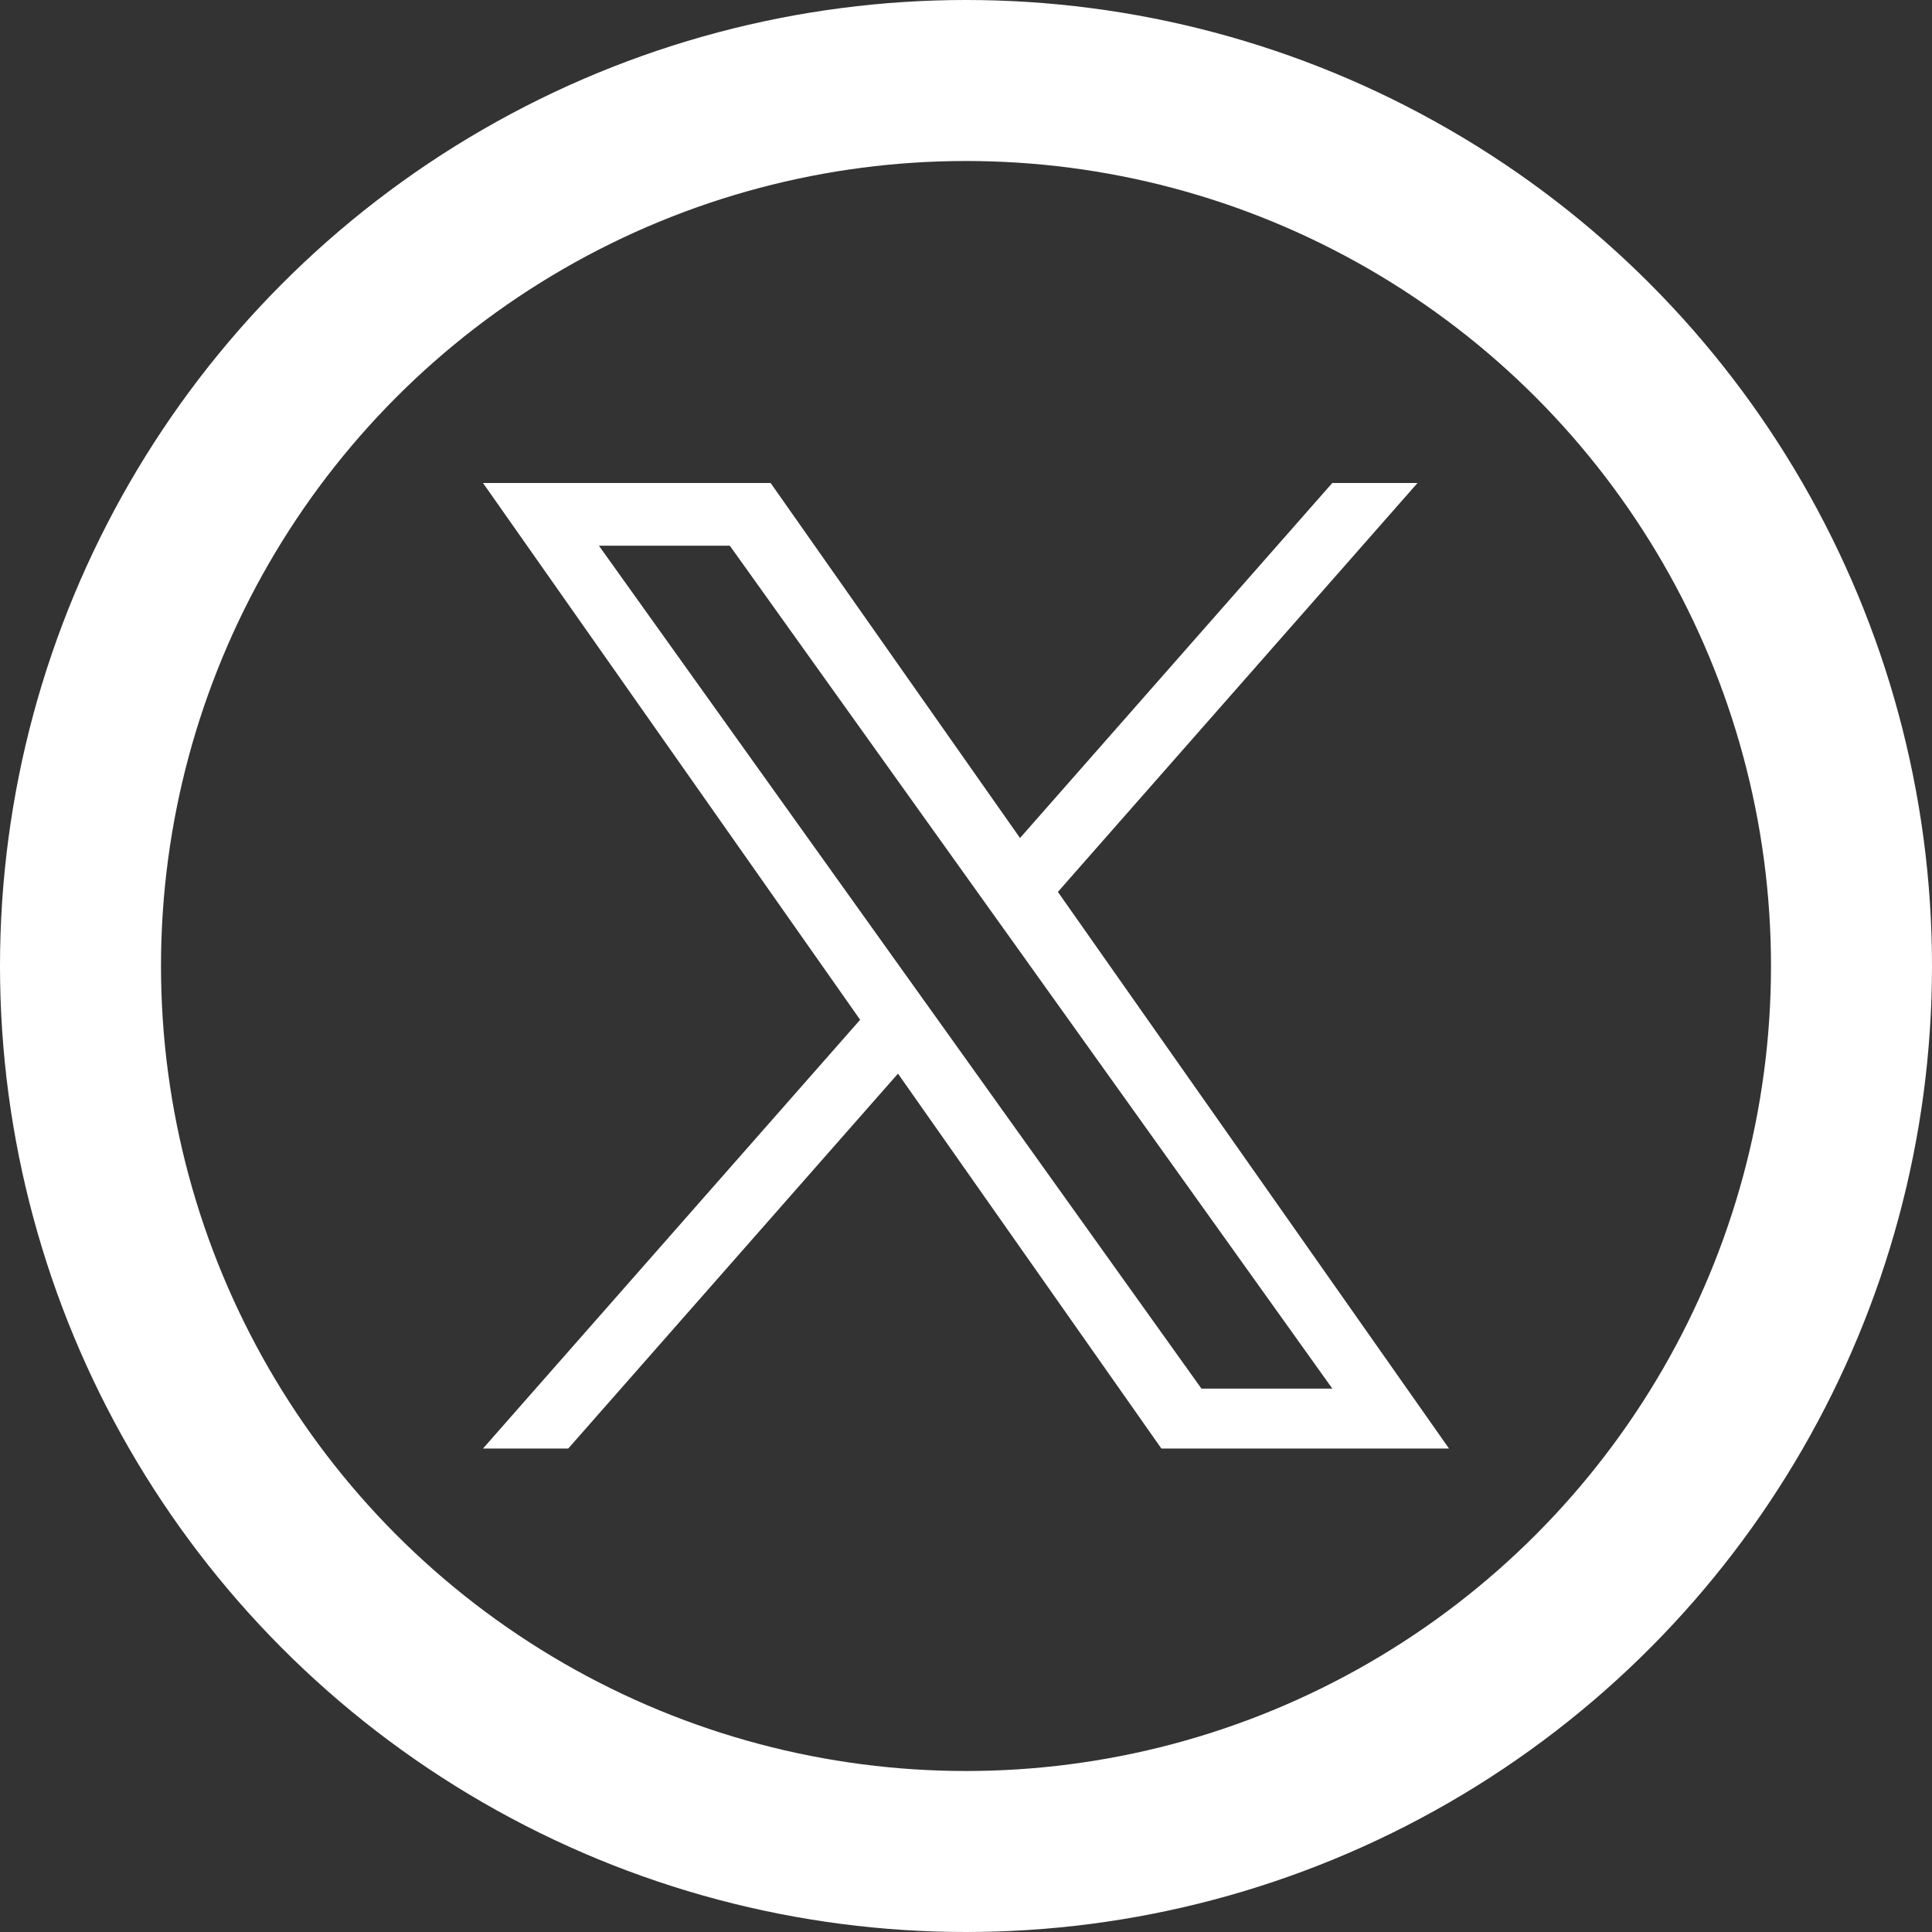
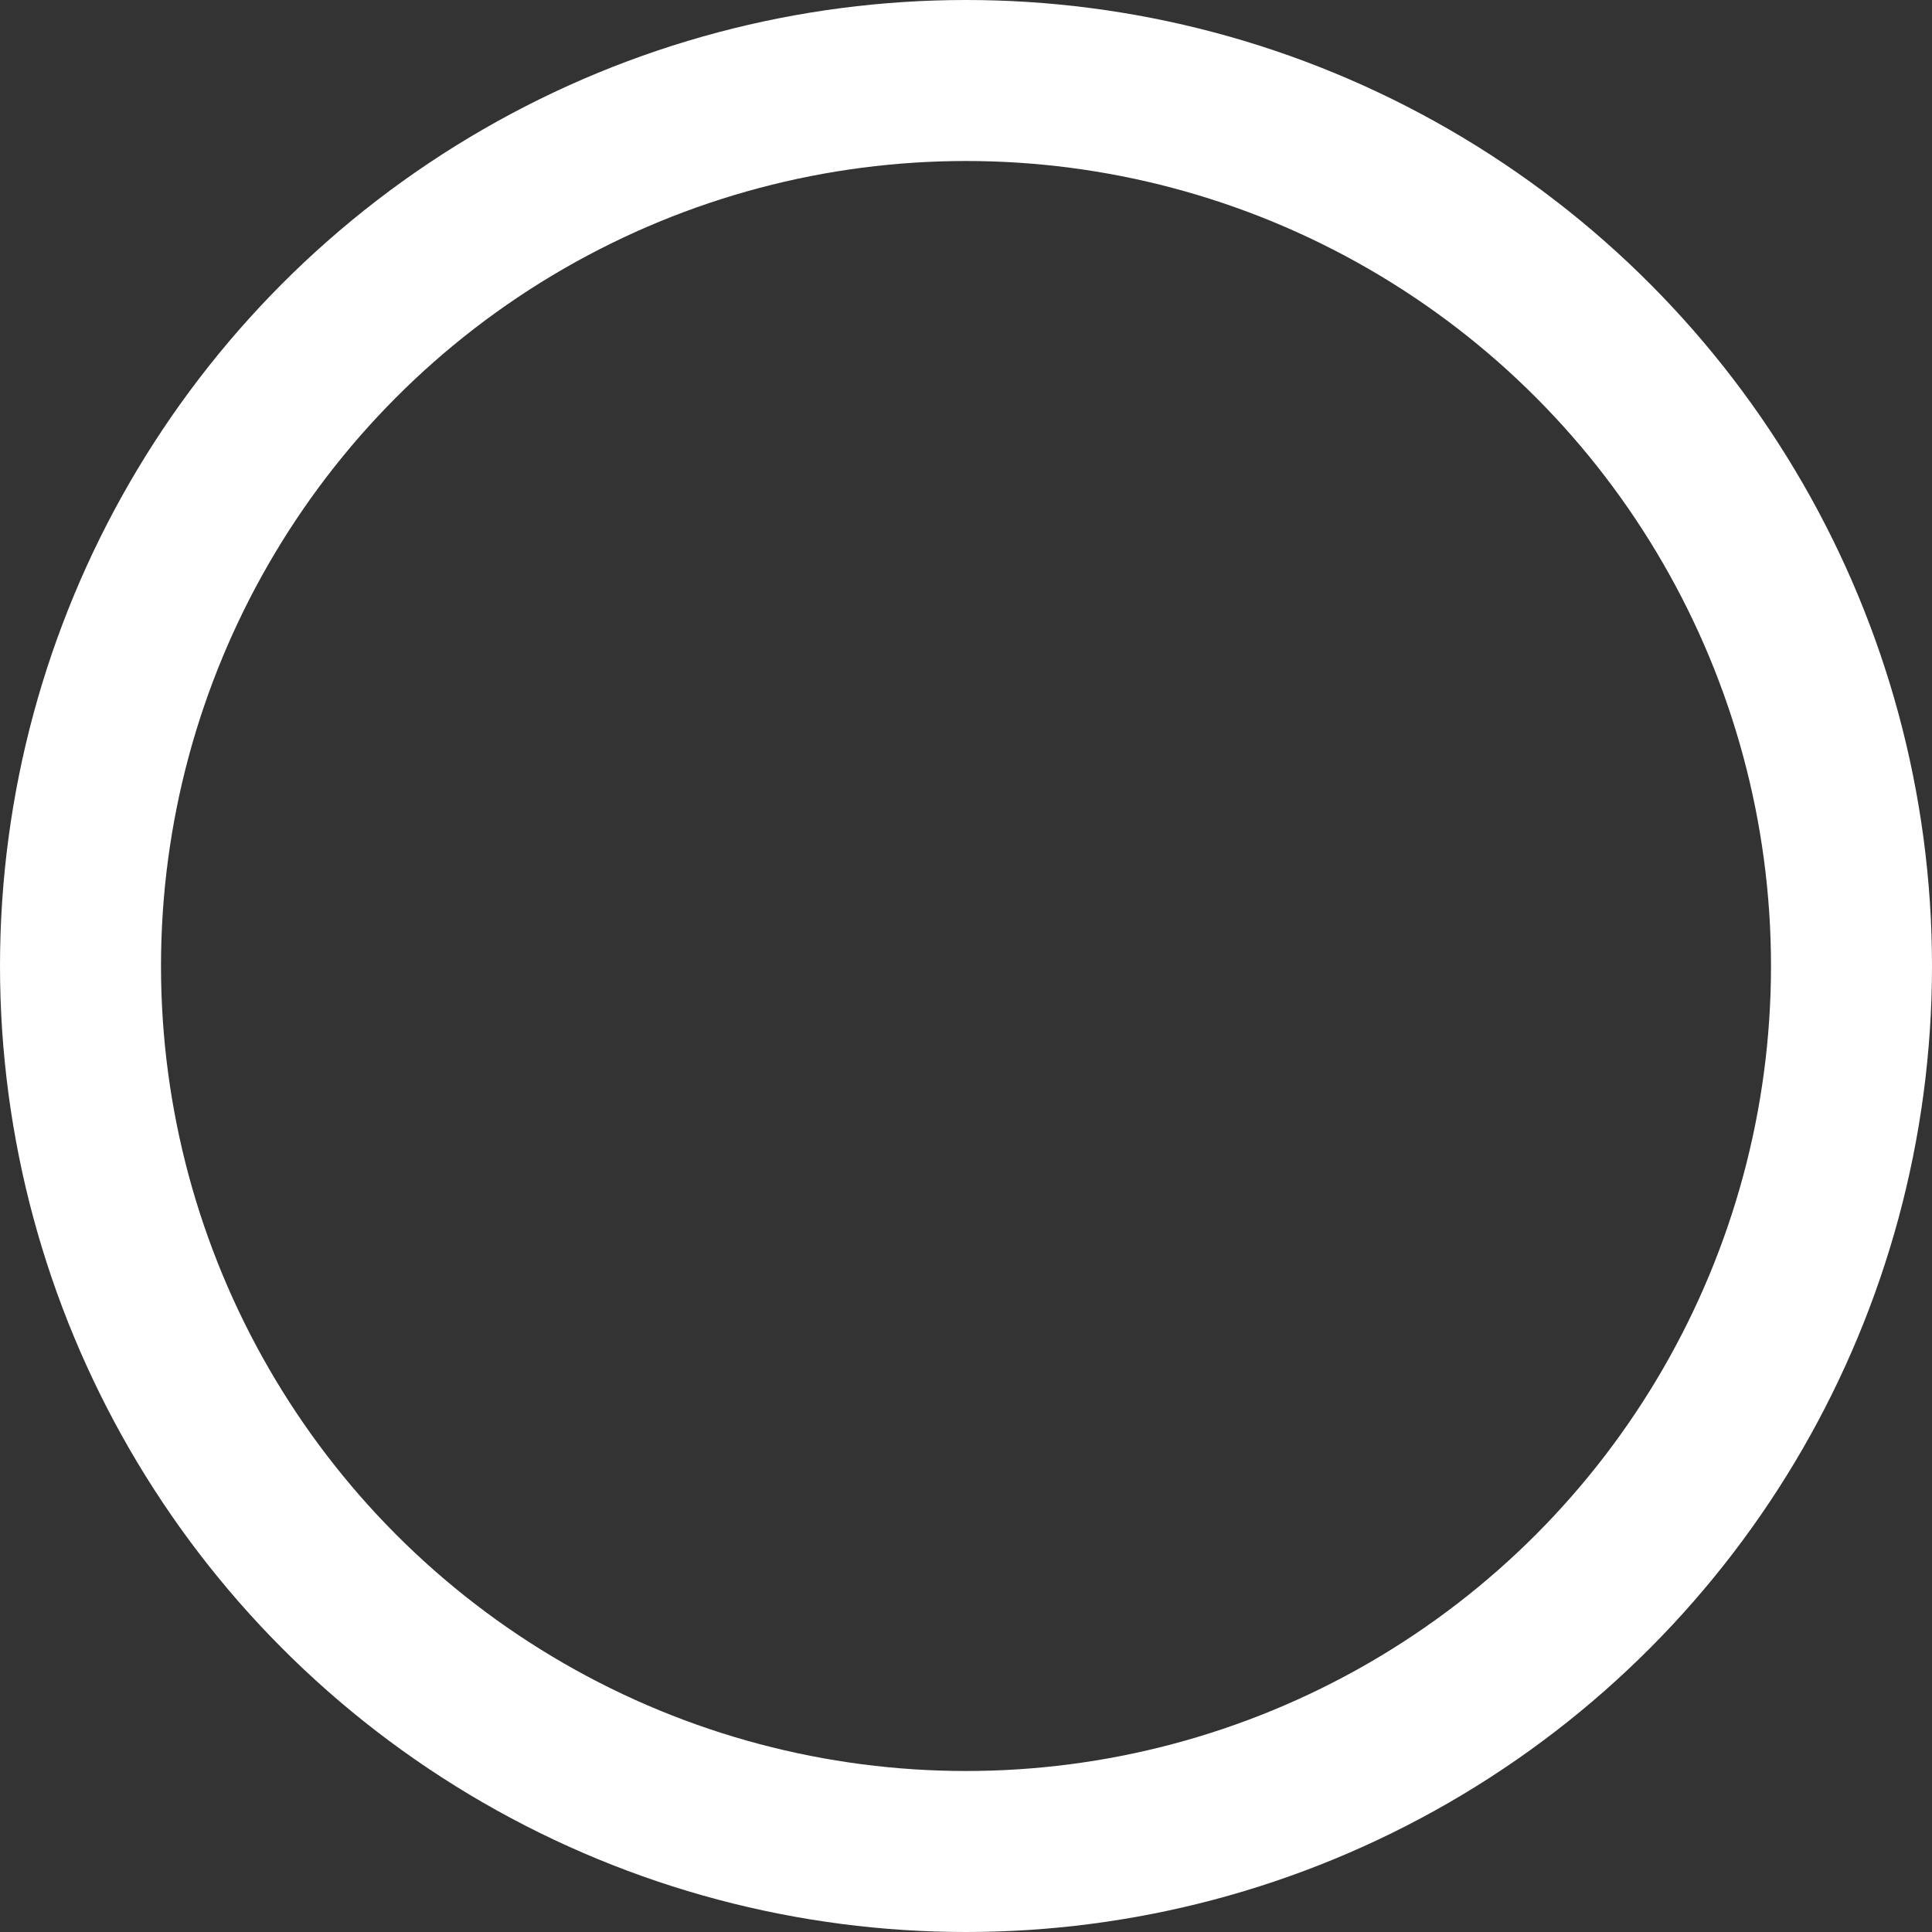
<svg xmlns="http://www.w3.org/2000/svg" width="24" height="24" viewBox="0 0 24 24" fill="none">
  <rect x="0" y="0" width="24" height="24" fill="#333333" stroke="none" />
  <g clip-path="url(#clip0_1049_42)">
    <circle cx="12" cy="12" r="11" stroke="white" stroke-width="2" />
    <g clip-path="url(#clip1_1049_42)">
      <path d="M13.142 11.079L17.609 6H16.55L12.671 10.41L9.573 6H6L10.685 12.668L6 17.994H7.059L11.155 13.337L14.427 17.994H18L13.141 11.079H13.142ZM11.692 12.727L11.217 12.063L7.44 6.779H9.066L12.114 11.043L12.589 11.707L16.551 17.25H14.925L11.692 12.727V12.727Z" fill="white" />
    </g>
  </g>
  <defs>
    <clipPath id="clip0_1049_42">
      <rect width="24" height="24" fill="white" />
    </clipPath>
    <clipPath id="clip1_1049_42">
-       <rect width="12" height="12" fill="white" transform="translate(6 6)" />
-     </clipPath>
+       </clipPath>
  </defs>
</svg>